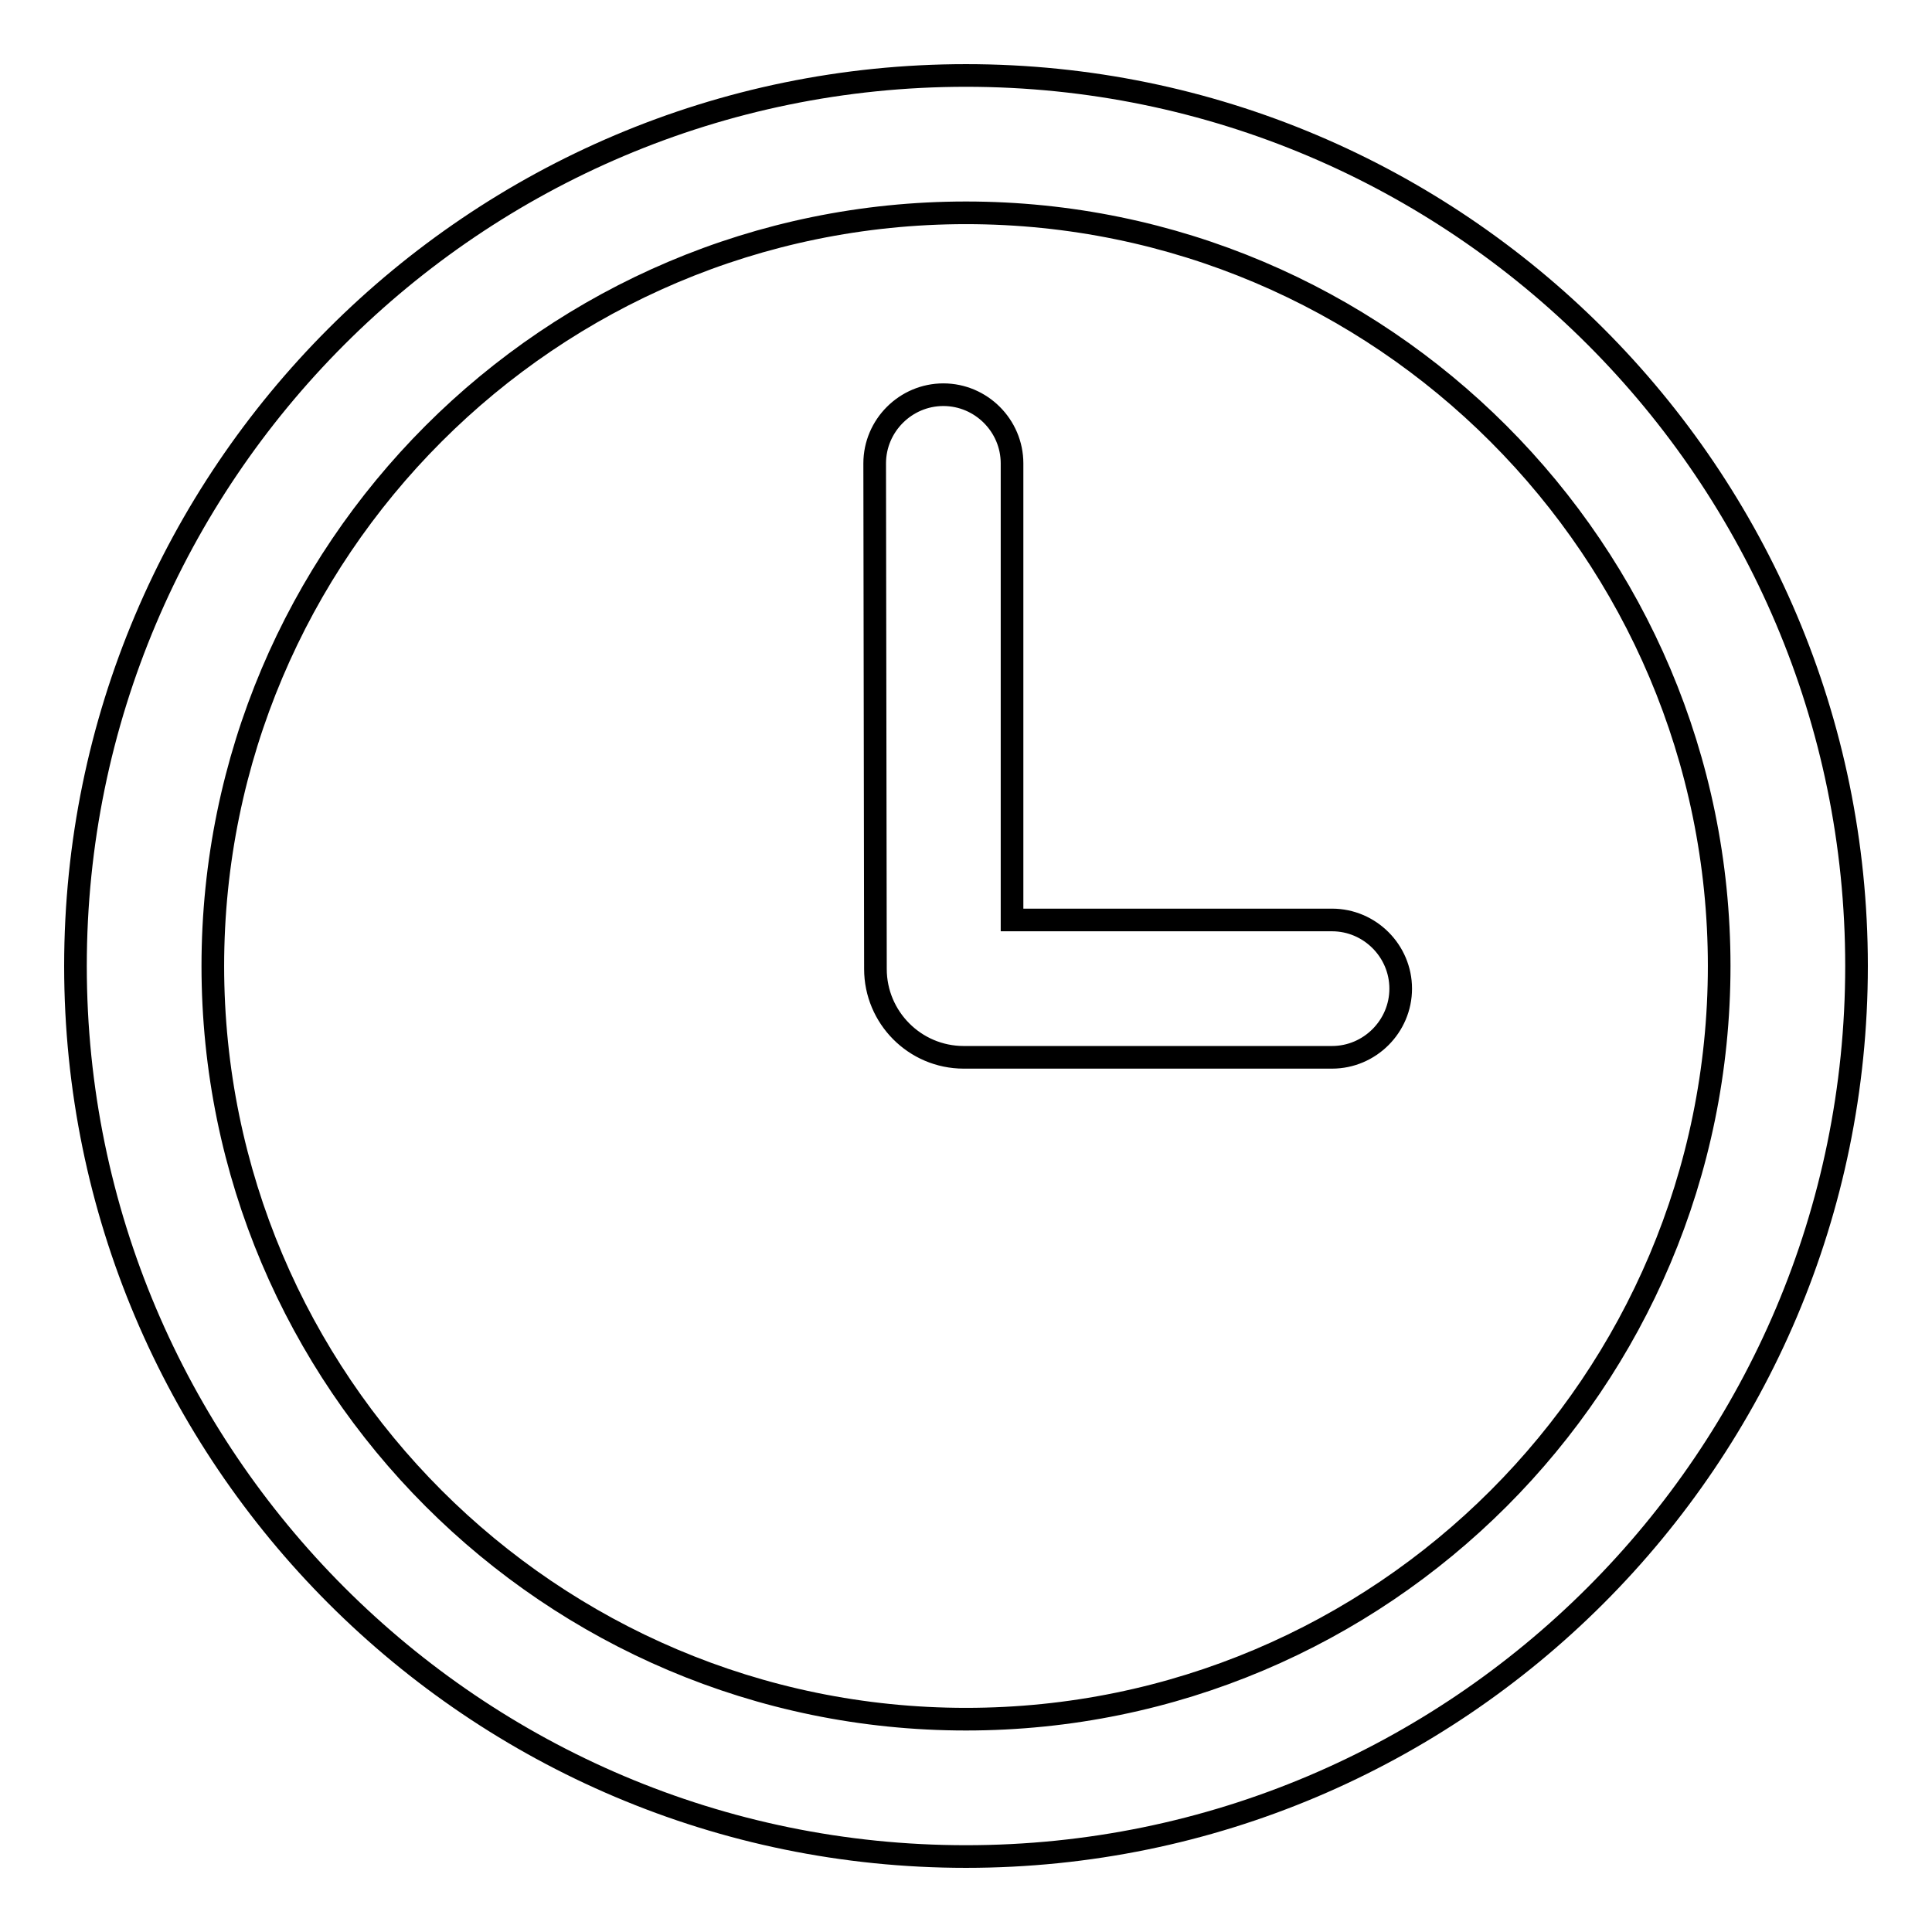
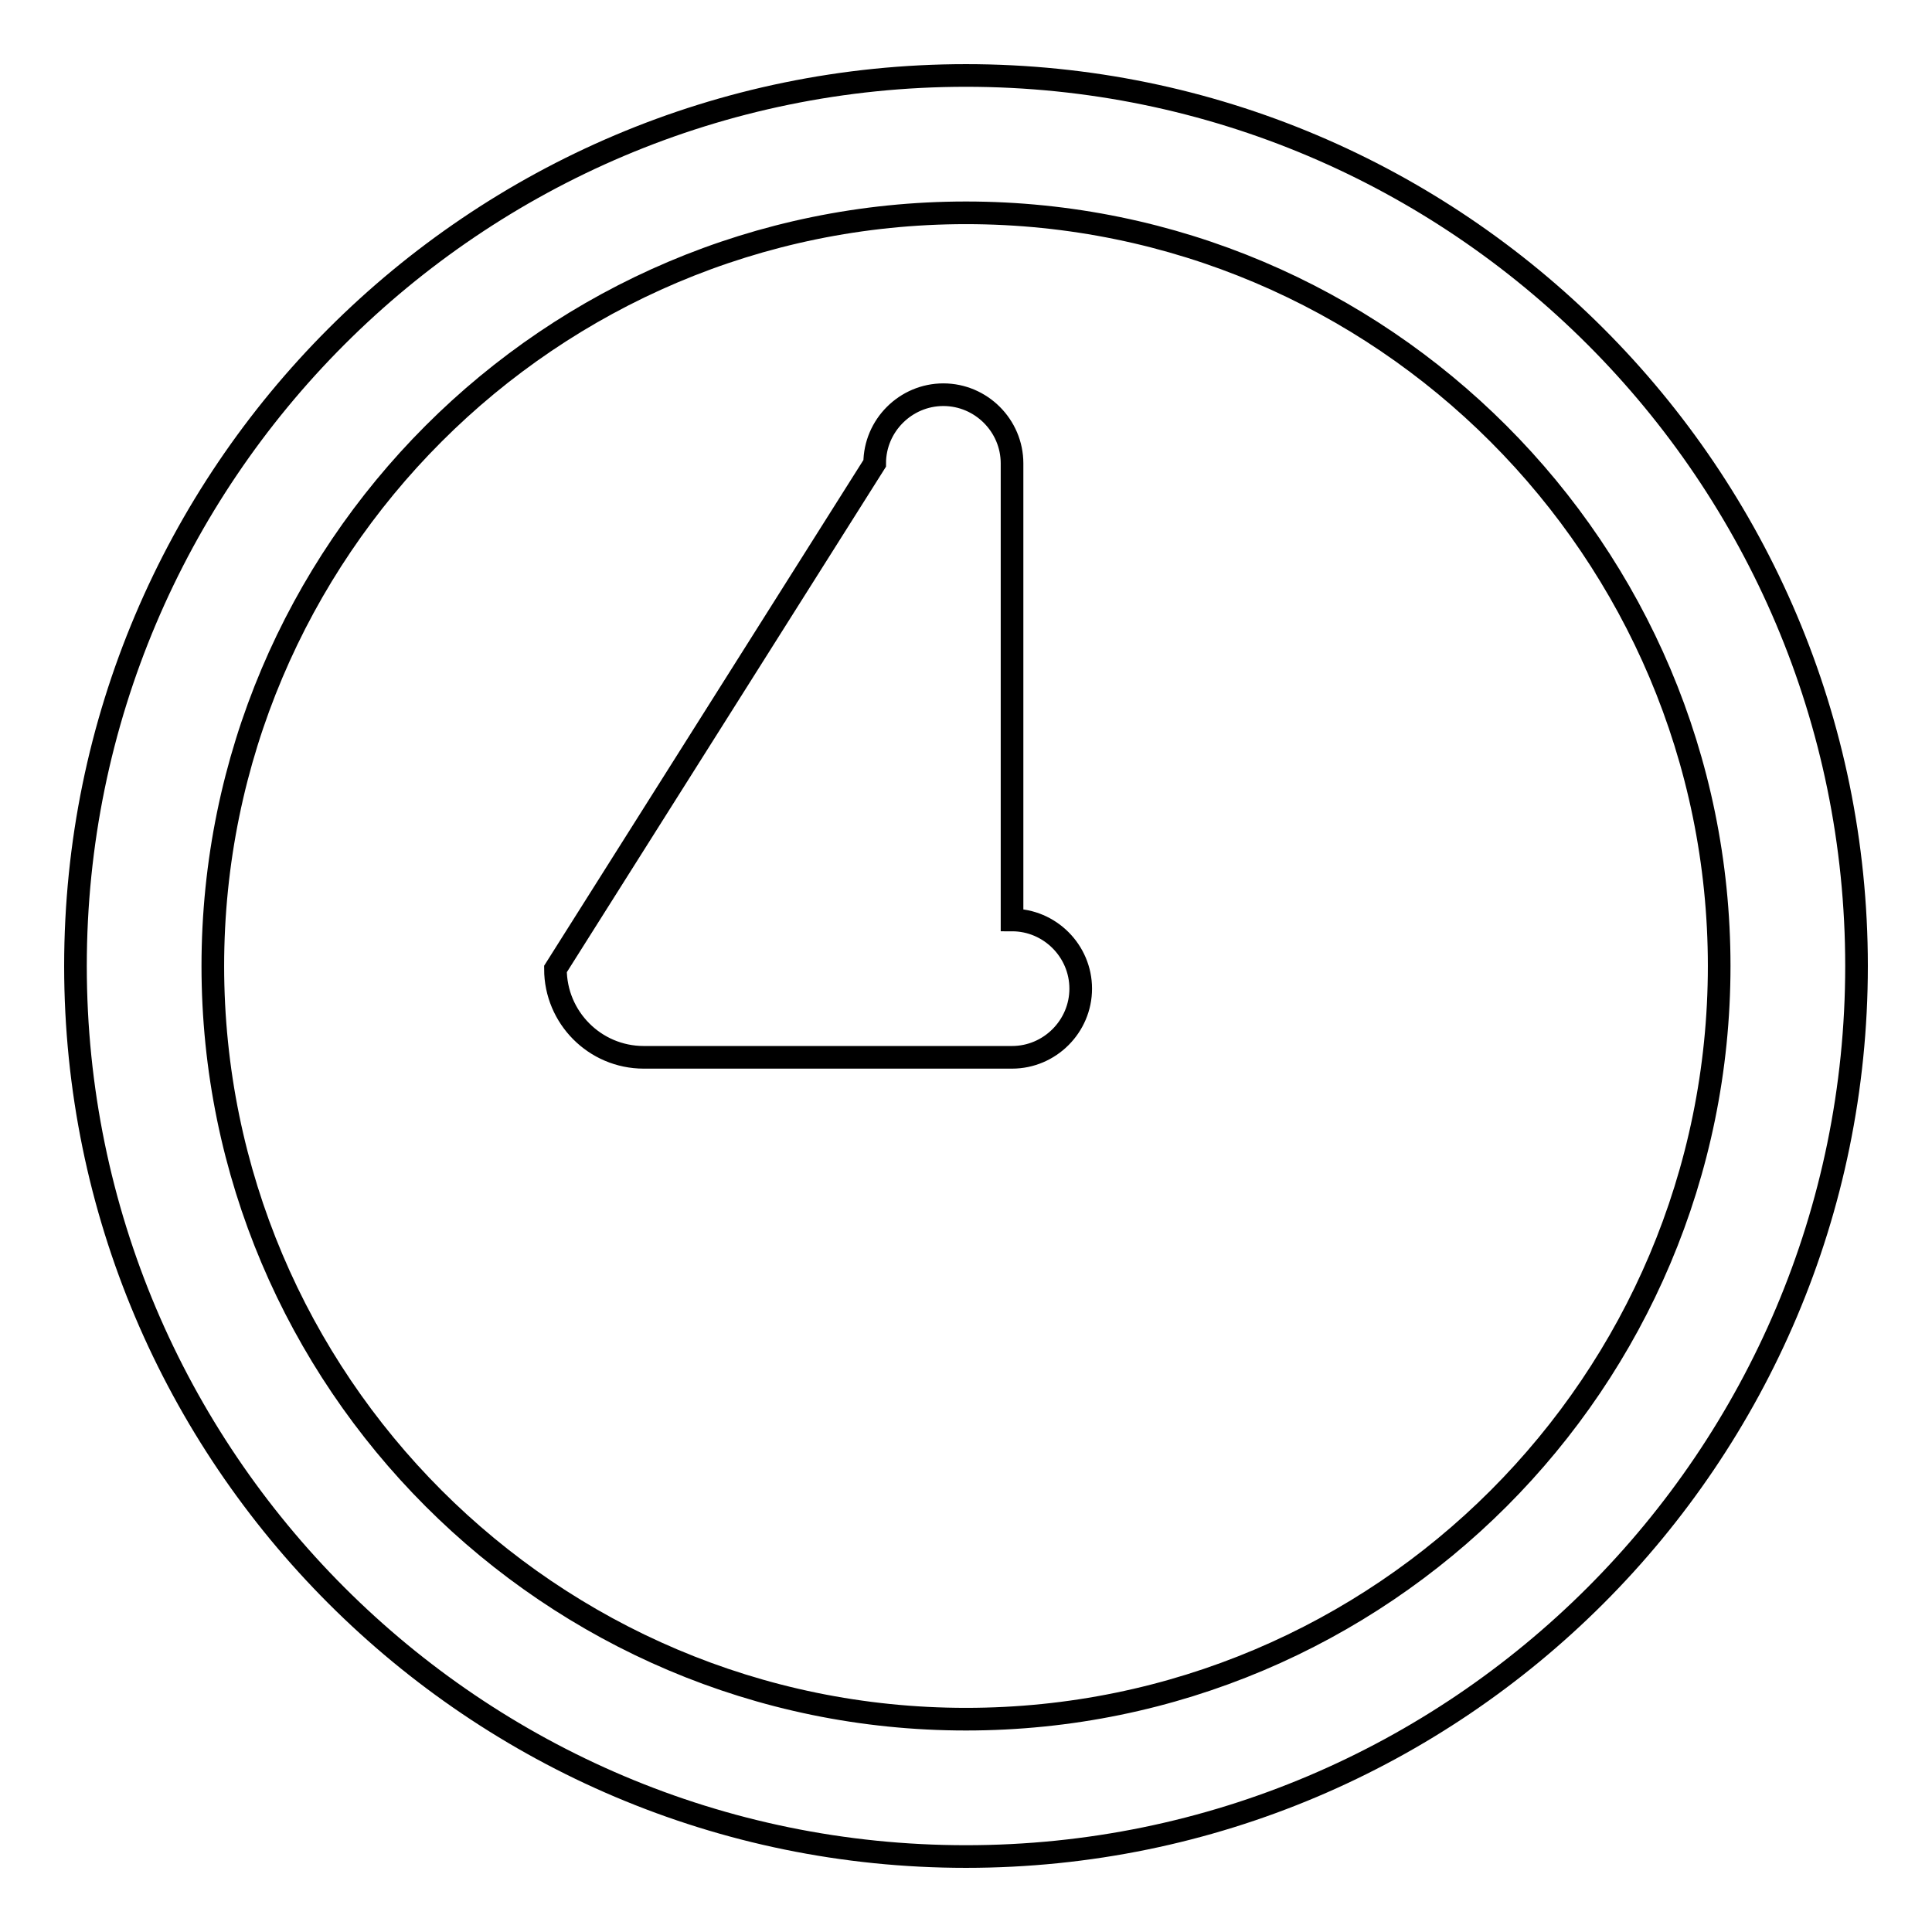
<svg xmlns="http://www.w3.org/2000/svg" version="1.1" x="0px" y="0px" viewBox="0 0 256 256" enable-background="new 0 0 256 256" xml:space="preserve">
  <g>
-     <path stroke-width="3" fill-opacity="0" stroke="#000000" d="M128,10C62.9,10,10,62.9,10,128c0,65.1,52.9,118,118,118c65.1,0,118-52.9,118-118C246,62.9,193.1,10,128,10 z M128,227.8c-55.1,0-99.8-44.8-99.8-99.8S72.9,28.2,128,28.2c55.1,0,99.8,44.8,99.8,99.8C227.8,183.1,183.1,227.8,128,227.8z  M115.9,61.4c0-5,4.1-9.1,9.1-9.1s9.1,4.1,9.1,9.1v60.5h42.4c5,0,9.1,4.1,9.1,9.1c0,5-4.1,9.1-9.1,9.1h-48.8 c-6.5,0-11.7-5.3-11.7-11.7L115.9,61.4L115.9,61.4z" />
+     <path stroke-width="3" fill-opacity="0" stroke="#000000" d="M128,10C62.9,10,10,62.9,10,128c0,65.1,52.9,118,118,118c65.1,0,118-52.9,118-118C246,62.9,193.1,10,128,10 z M128,227.8c-55.1,0-99.8-44.8-99.8-99.8S72.9,28.2,128,28.2c55.1,0,99.8,44.8,99.8,99.8C227.8,183.1,183.1,227.8,128,227.8z  M115.9,61.4c0-5,4.1-9.1,9.1-9.1s9.1,4.1,9.1,9.1v60.5c5,0,9.1,4.1,9.1,9.1c0,5-4.1,9.1-9.1,9.1h-48.8 c-6.5,0-11.7-5.3-11.7-11.7L115.9,61.4L115.9,61.4z" />
  </g>
</svg>